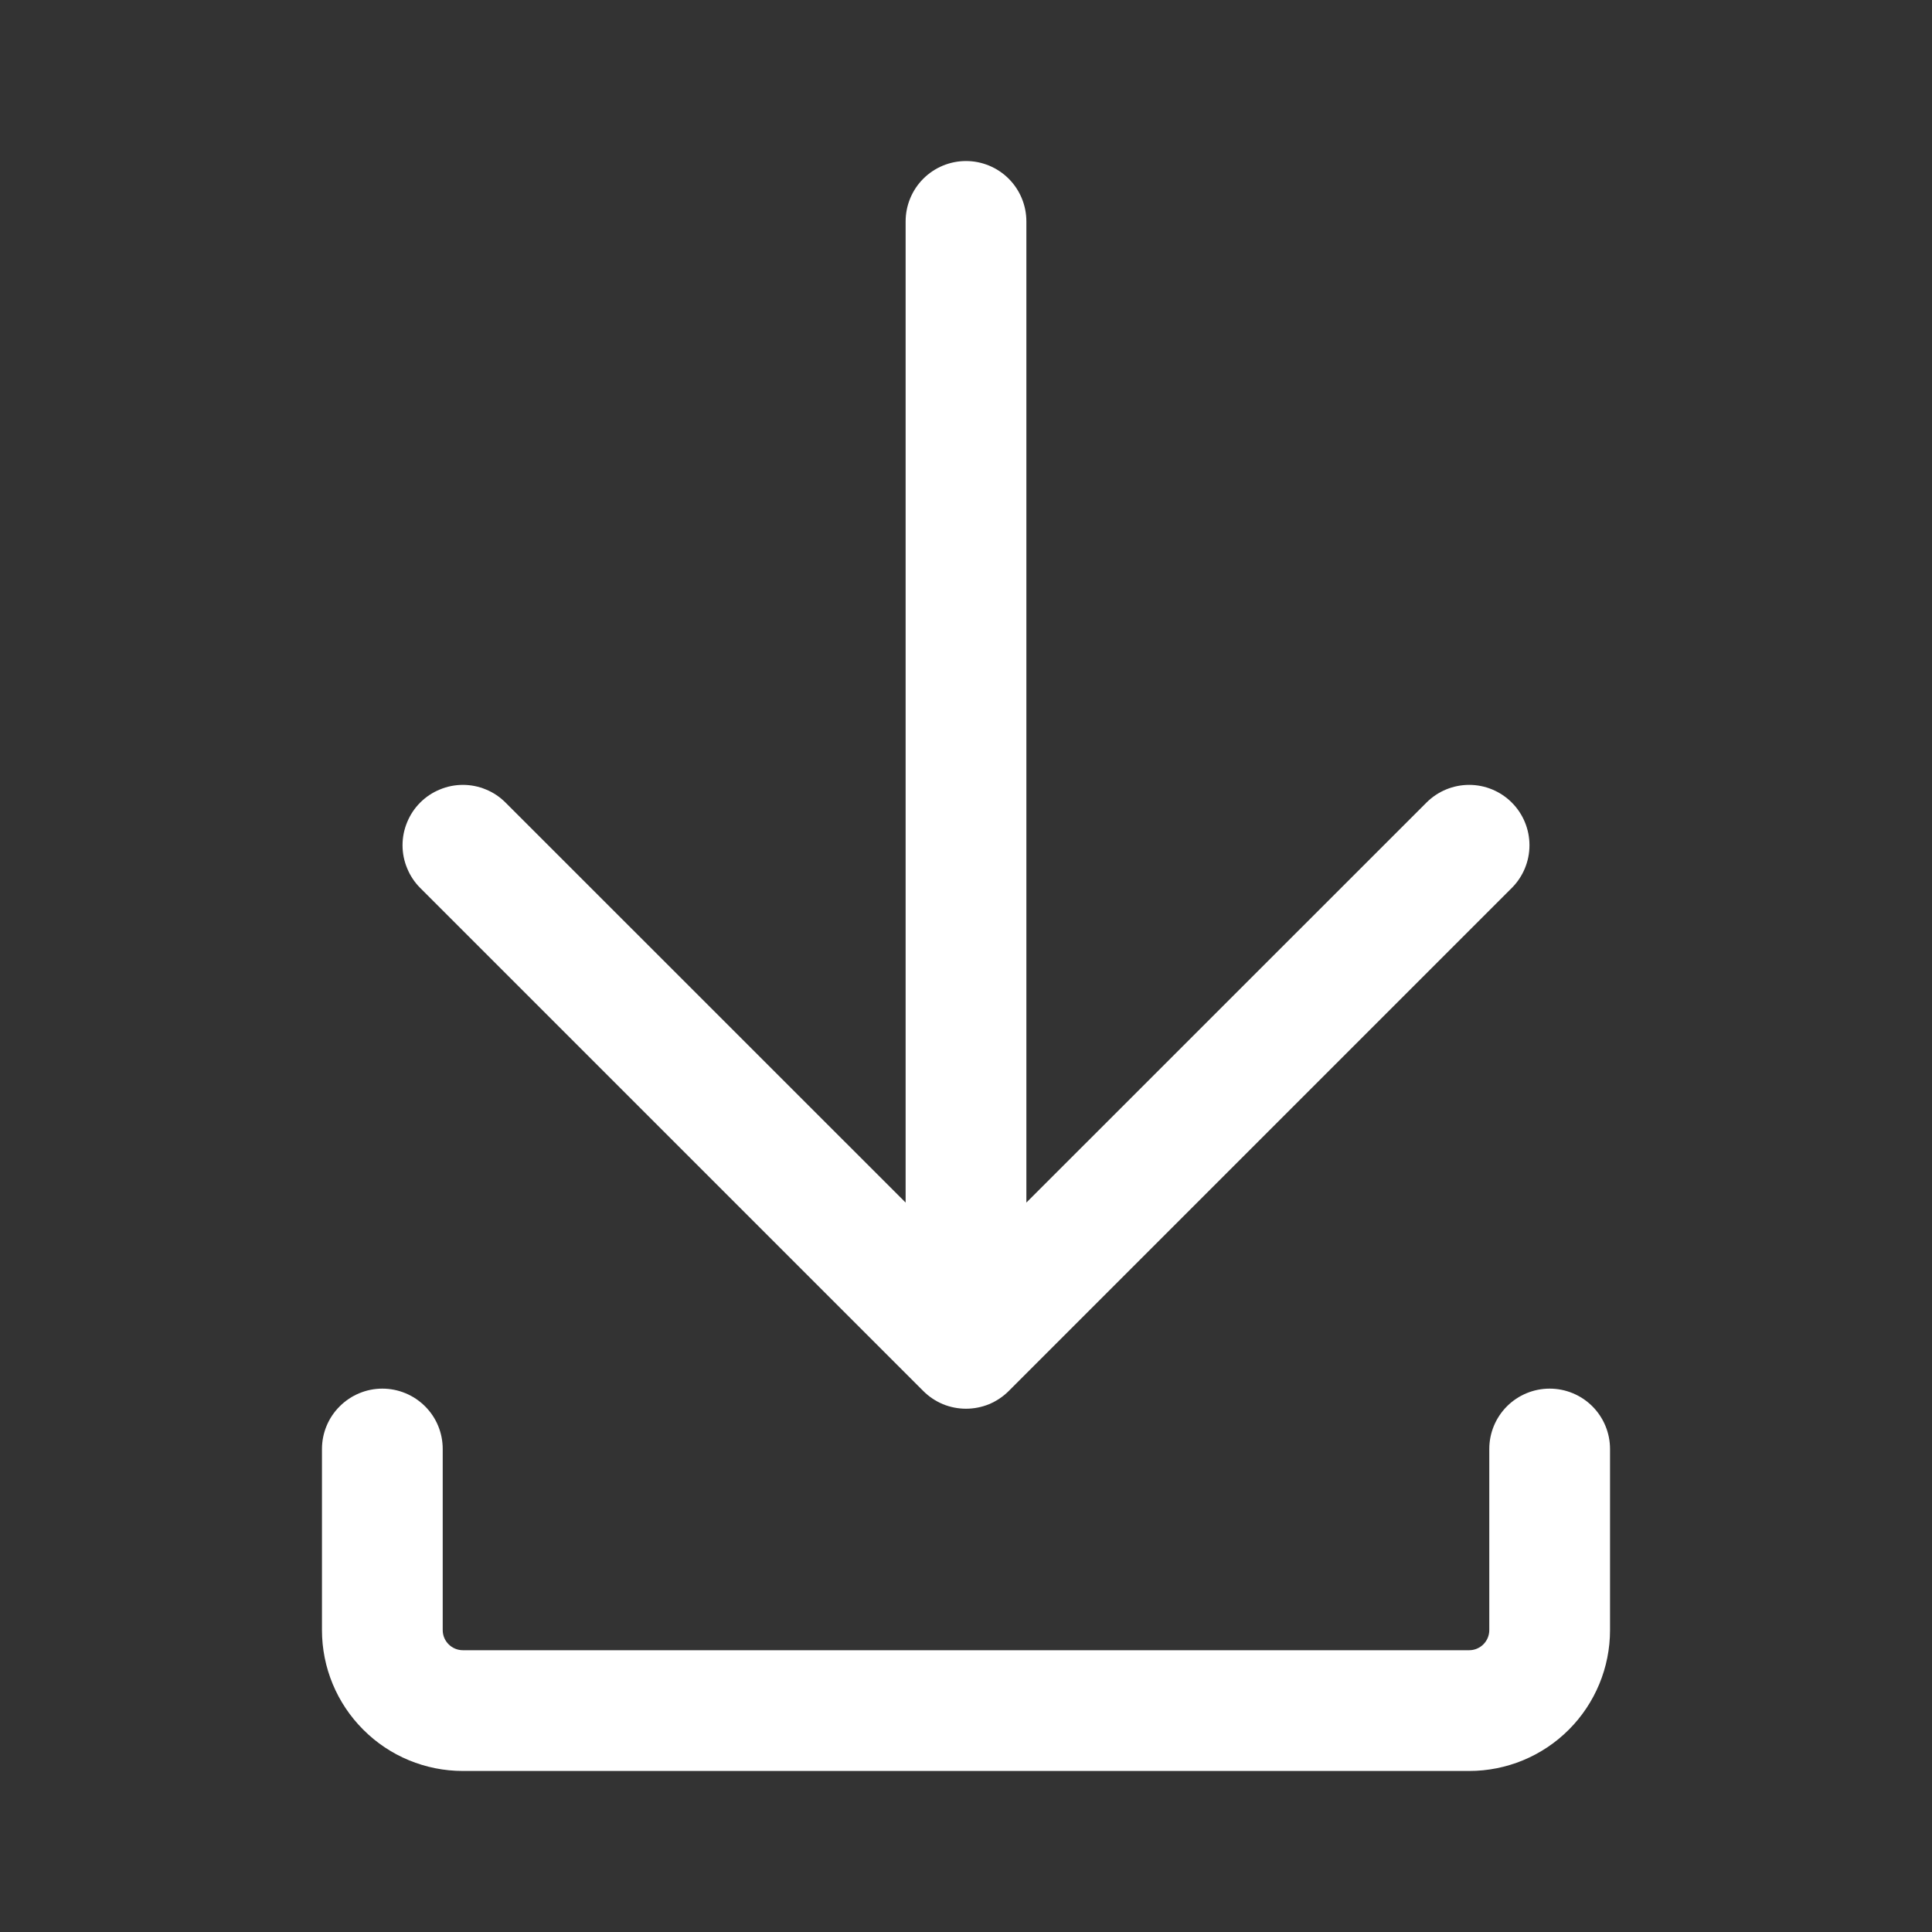
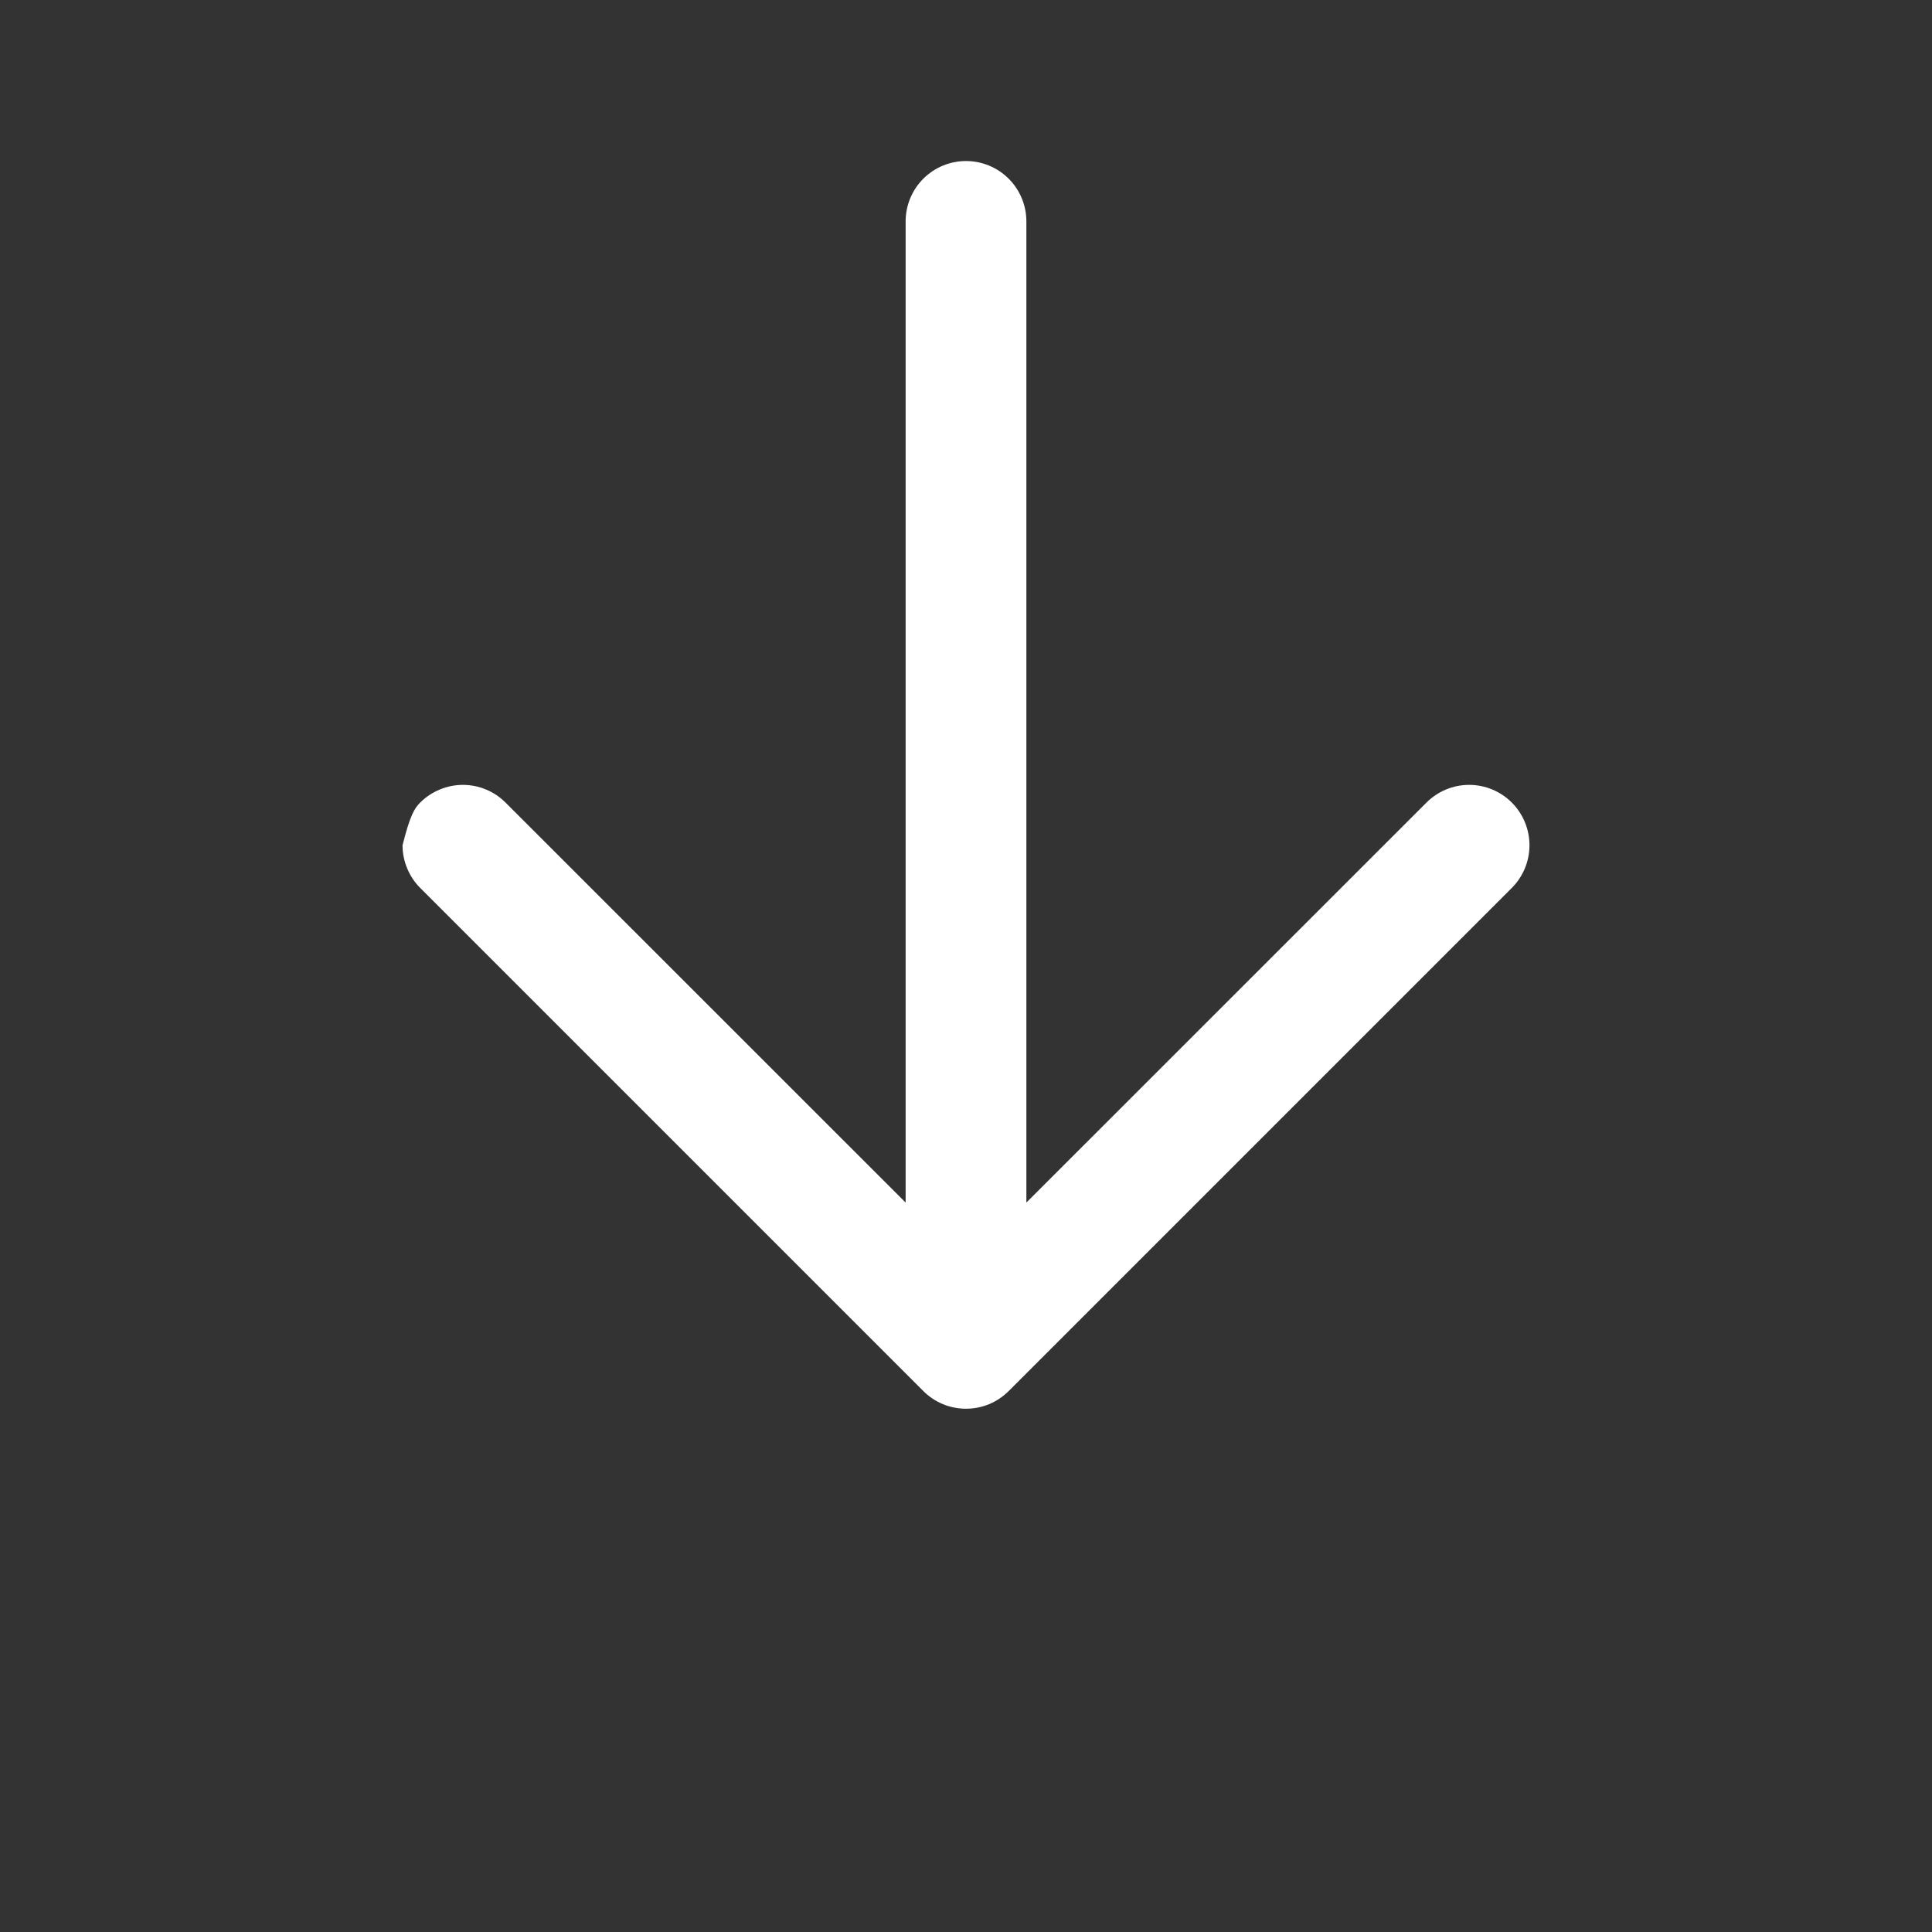
<svg xmlns="http://www.w3.org/2000/svg" width="20" height="20" viewBox="0 0 20 20" fill="none">
  <rect x="0" y="0" width="20" height="20" fill="#333333" stroke="none" />
-   <path d="M3.958 14.375C4.124 14.375 4.283 14.441 4.4 14.558C4.518 14.675 4.583 14.834 4.583 15V16.875C4.583 16.99 4.677 17.083 4.792 17.083H15.209C15.264 17.083 15.317 17.061 15.356 17.022C15.395 16.983 15.417 16.93 15.417 16.875V15C15.417 14.834 15.483 14.675 15.6 14.558C15.717 14.441 15.876 14.375 16.042 14.375C16.208 14.375 16.367 14.441 16.484 14.558C16.601 14.675 16.667 14.834 16.667 15V16.875C16.667 17.262 16.513 17.633 16.24 17.906C15.966 18.18 15.595 18.333 15.209 18.333H4.792C4.405 18.333 4.034 18.18 3.761 17.906C3.487 17.633 3.333 17.262 3.333 16.875V15C3.333 14.834 3.399 14.675 3.517 14.558C3.634 14.441 3.793 14.375 3.958 14.375Z" fill="white" />
-   <path d="M4.35 8.308C4.408 8.25 4.477 8.204 4.553 8.173C4.629 8.141 4.71 8.125 4.792 8.125C4.874 8.125 4.955 8.141 5.031 8.173C5.107 8.204 5.175 8.25 5.233 8.308L9.375 12.449V2.292C9.375 2.126 9.441 1.967 9.558 1.85C9.675 1.733 9.834 1.667 10 1.667C10.166 1.667 10.325 1.733 10.442 1.85C10.559 1.967 10.625 2.126 10.625 2.292V12.449L14.767 8.308C14.884 8.191 15.043 8.125 15.209 8.125C15.374 8.125 15.533 8.191 15.65 8.308C15.767 8.425 15.833 8.584 15.833 8.75C15.833 8.916 15.767 9.075 15.65 9.192L10.442 14.4C10.384 14.458 10.315 14.504 10.239 14.536C10.163 14.567 10.082 14.583 10 14.583C9.918 14.583 9.837 14.567 9.761 14.536C9.685 14.504 9.616 14.458 9.558 14.4L4.35 9.192C4.292 9.134 4.246 9.065 4.215 8.989C4.183 8.913 4.167 8.832 4.167 8.75C4.167 8.668 4.183 8.587 4.215 8.511C4.246 8.435 4.292 8.366 4.35 8.308Z" fill="white" />
+   <path d="M4.35 8.308C4.408 8.25 4.477 8.204 4.553 8.173C4.629 8.141 4.71 8.125 4.792 8.125C4.874 8.125 4.955 8.141 5.031 8.173C5.107 8.204 5.175 8.25 5.233 8.308L9.375 12.449V2.292C9.375 2.126 9.441 1.967 9.558 1.85C9.675 1.733 9.834 1.667 10 1.667C10.166 1.667 10.325 1.733 10.442 1.85C10.559 1.967 10.625 2.126 10.625 2.292V12.449L14.767 8.308C14.884 8.191 15.043 8.125 15.209 8.125C15.374 8.125 15.533 8.191 15.65 8.308C15.767 8.425 15.833 8.584 15.833 8.75C15.833 8.916 15.767 9.075 15.65 9.192L10.442 14.4C10.384 14.458 10.315 14.504 10.239 14.536C10.163 14.567 10.082 14.583 10 14.583C9.918 14.583 9.837 14.567 9.761 14.536C9.685 14.504 9.616 14.458 9.558 14.4L4.35 9.192C4.292 9.134 4.246 9.065 4.215 8.989C4.183 8.913 4.167 8.832 4.167 8.75C4.246 8.435 4.292 8.366 4.35 8.308Z" fill="white" />
</svg>